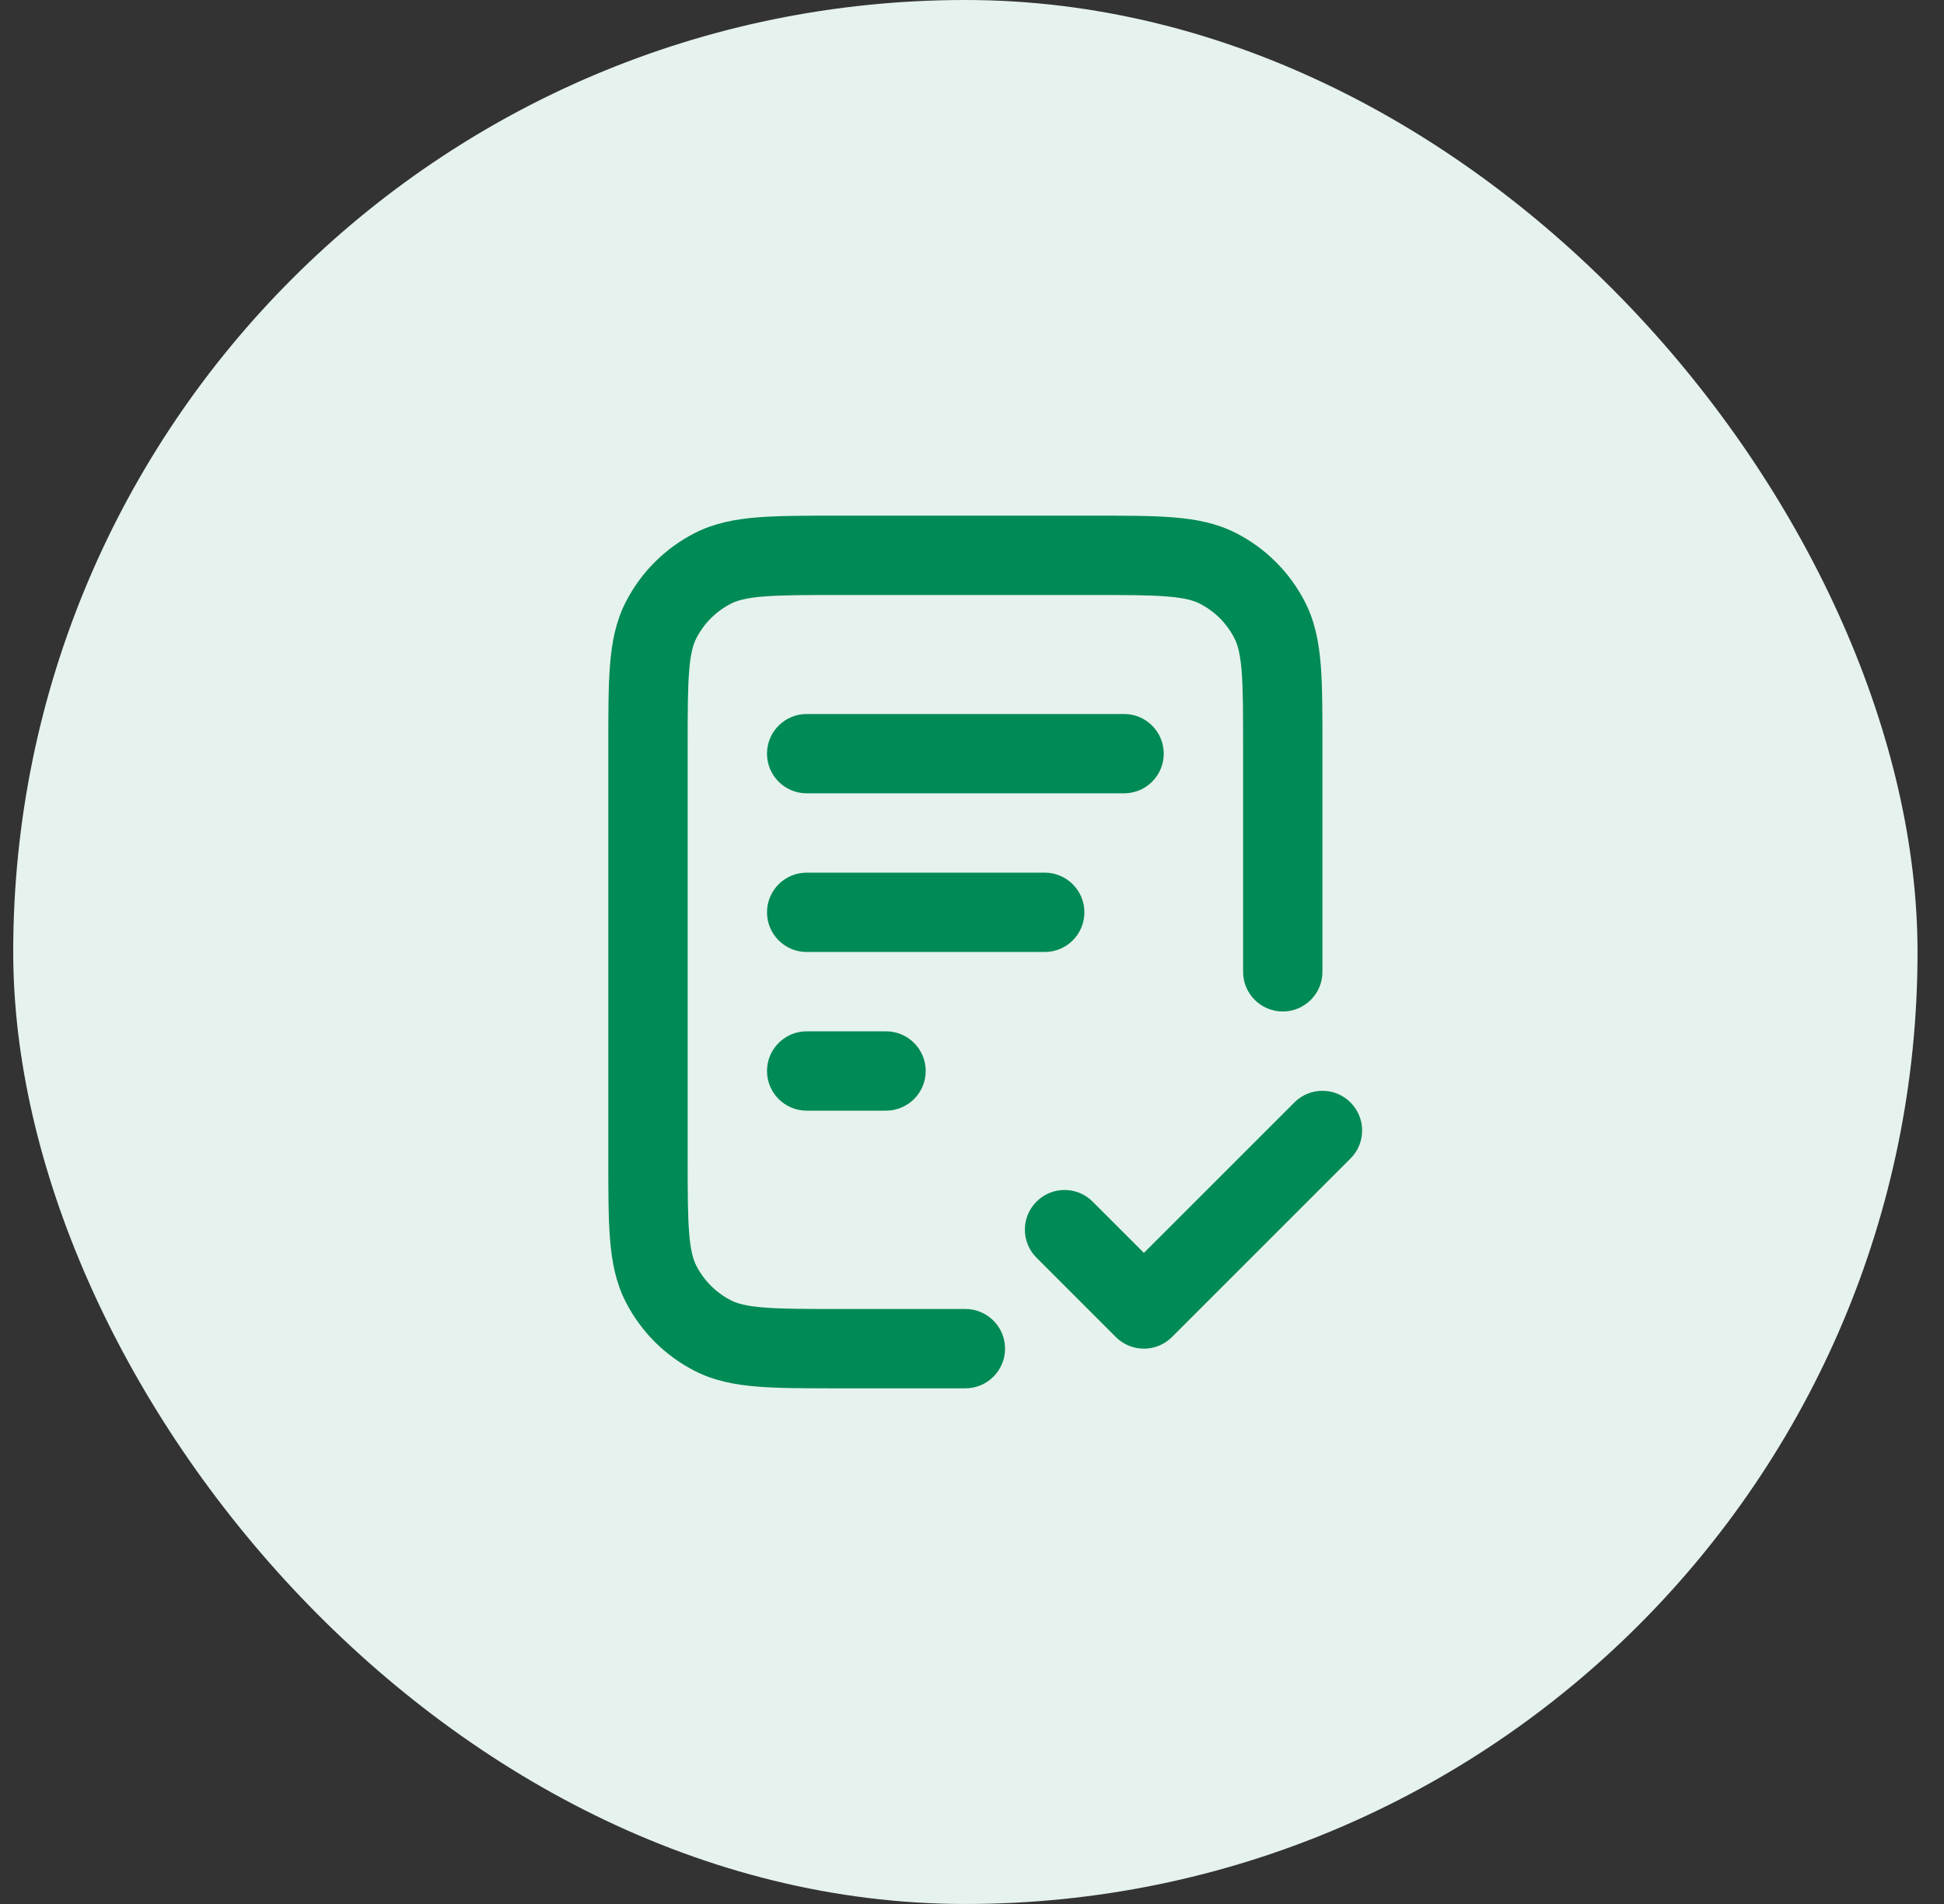
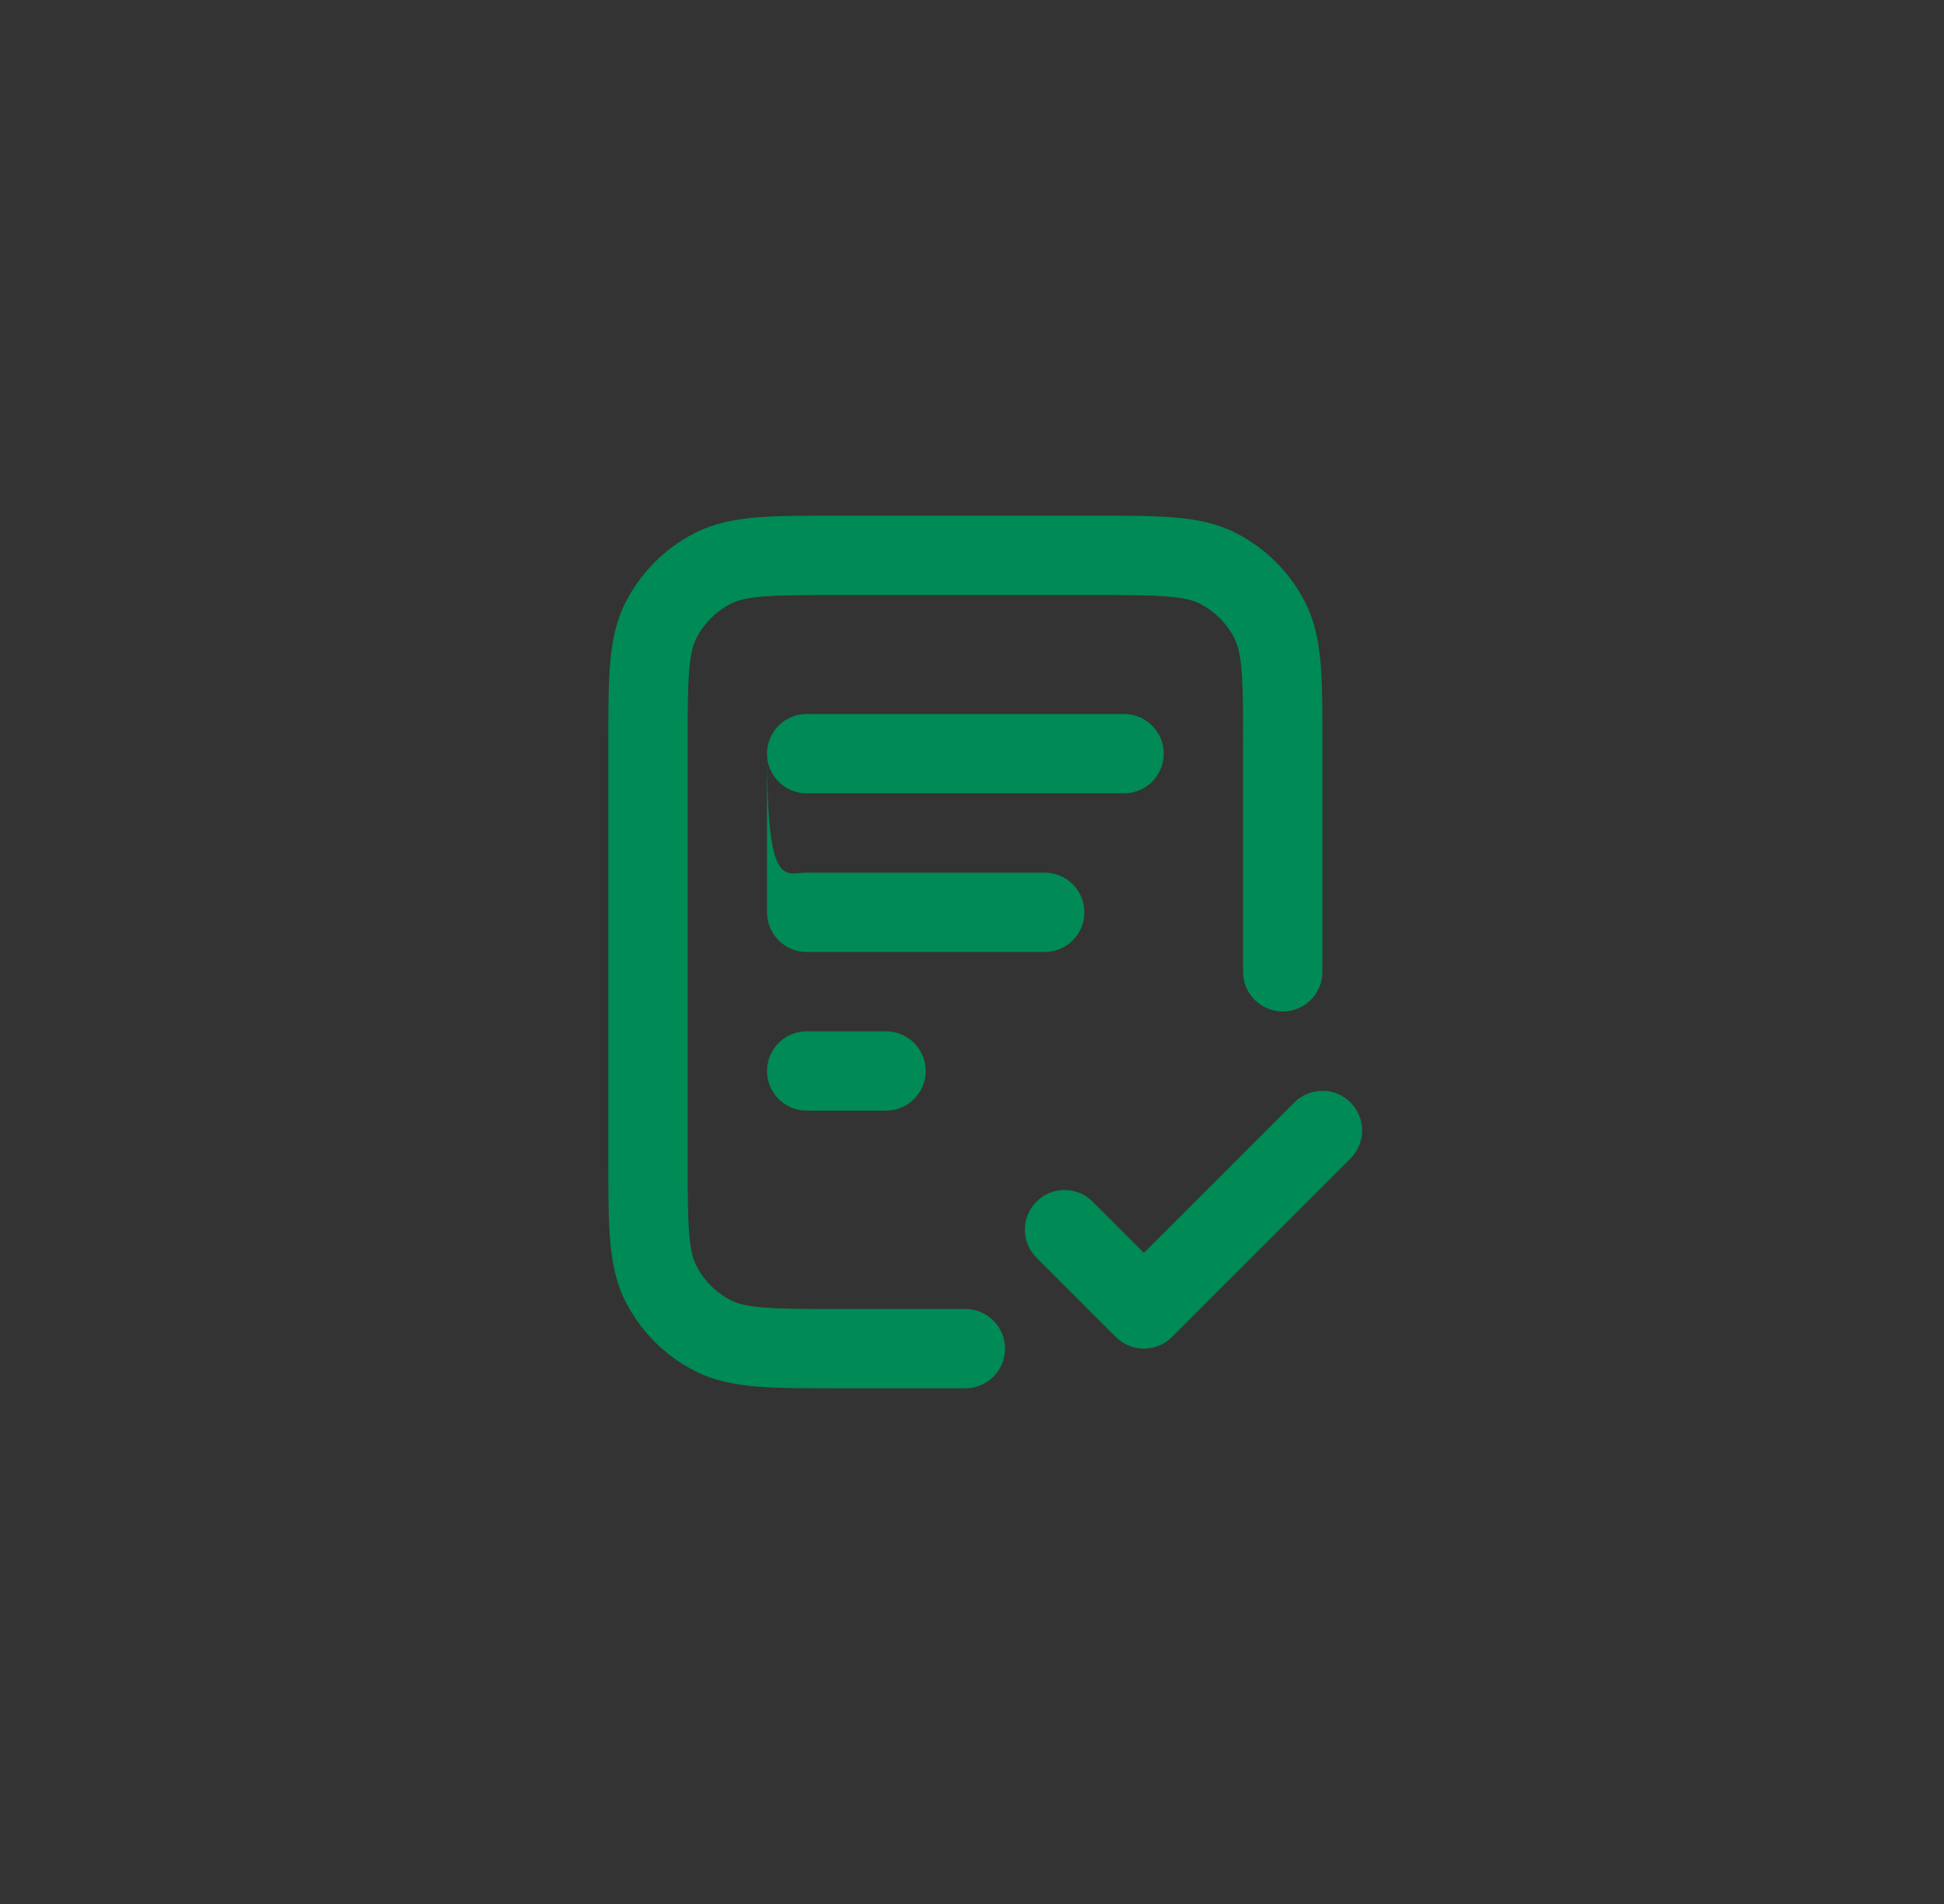
<svg xmlns="http://www.w3.org/2000/svg" width="49" height="48" viewBox="0 0 49 48" fill="none">
  <rect x="0" y="0" width="49" height="48" fill="#333333" stroke="none" />
-   <rect x="0.333" width="48" height="48" rx="24" fill="#E6F2ED" />
-   <path fill-rule="evenodd" clip-rule="evenodd" d="M21.092 13H27.574C28.379 13 29.044 13 29.585 13.044C30.147 13.09 30.664 13.189 31.149 13.436C31.902 13.819 32.514 14.431 32.897 15.184C33.144 15.669 33.243 16.186 33.289 16.748C33.333 17.289 33.333 17.954 33.333 18.759V24.5C33.333 25.052 32.885 25.5 32.333 25.5C31.781 25.5 31.333 25.052 31.333 24.5V18.8C31.333 17.943 31.332 17.361 31.296 16.911C31.26 16.473 31.195 16.248 31.115 16.092C30.923 15.716 30.617 15.41 30.241 15.218C30.085 15.138 29.86 15.073 29.422 15.038C28.972 15.001 28.39 15 27.533 15H21.133C20.276 15 19.694 15.001 19.244 15.038C18.806 15.073 18.581 15.138 18.425 15.218C18.049 15.41 17.743 15.716 17.551 16.092C17.471 16.248 17.406 16.473 17.371 16.911C17.334 17.361 17.333 17.943 17.333 18.8V29.2C17.333 30.057 17.334 30.639 17.371 31.089C17.406 31.527 17.471 31.752 17.551 31.908C17.743 32.284 18.049 32.59 18.425 32.782C18.581 32.862 18.806 32.927 19.244 32.962C19.694 32.999 20.276 33 21.133 33H24.333C24.885 33 25.333 33.448 25.333 34C25.333 34.552 24.885 35 24.333 35H21.092C20.287 35 19.622 35 19.081 34.956C18.519 34.91 18.002 34.811 17.517 34.564C16.764 34.181 16.152 33.569 15.769 32.816C15.522 32.331 15.423 31.814 15.377 31.252C15.333 30.711 15.333 30.046 15.333 29.241V18.759C15.333 17.954 15.333 17.289 15.377 16.748C15.423 16.186 15.522 15.669 15.769 15.184C16.152 14.431 16.764 13.819 17.517 13.436C18.002 13.189 18.519 13.09 19.081 13.044C19.622 13 20.287 13 21.092 13ZM19.333 19C19.333 18.448 19.781 18 20.333 18H28.333C28.885 18 29.333 18.448 29.333 19C29.333 19.552 28.885 20 28.333 20H20.333C19.781 20 19.333 19.552 19.333 19ZM19.333 23C19.333 22.448 19.781 22 20.333 22H26.333C26.885 22 27.333 22.448 27.333 23C27.333 23.552 26.885 24 26.333 24H20.333C19.781 24 19.333 23.552 19.333 23ZM19.333 27C19.333 26.448 19.781 26 20.333 26H22.333C22.885 26 23.333 26.448 23.333 27C23.333 27.552 22.885 28 22.333 28H20.333C19.781 28 19.333 27.552 19.333 27ZM34.04 27.793C34.431 28.183 34.431 28.817 34.04 29.207L29.54 33.707C29.15 34.098 28.516 34.098 28.126 33.707L26.126 31.707C25.735 31.317 25.735 30.683 26.126 30.293C26.516 29.902 27.15 29.902 27.54 30.293L28.833 31.586L32.626 27.793C33.016 27.402 33.65 27.402 34.04 27.793Z" fill="#008A55" />
+   <path fill-rule="evenodd" clip-rule="evenodd" d="M21.092 13H27.574C28.379 13 29.044 13 29.585 13.044C30.147 13.09 30.664 13.189 31.149 13.436C31.902 13.819 32.514 14.431 32.897 15.184C33.144 15.669 33.243 16.186 33.289 16.748C33.333 17.289 33.333 17.954 33.333 18.759V24.5C33.333 25.052 32.885 25.5 32.333 25.5C31.781 25.5 31.333 25.052 31.333 24.5V18.8C31.333 17.943 31.332 17.361 31.296 16.911C31.26 16.473 31.195 16.248 31.115 16.092C30.923 15.716 30.617 15.41 30.241 15.218C30.085 15.138 29.86 15.073 29.422 15.038C28.972 15.001 28.39 15 27.533 15H21.133C20.276 15 19.694 15.001 19.244 15.038C18.806 15.073 18.581 15.138 18.425 15.218C18.049 15.41 17.743 15.716 17.551 16.092C17.471 16.248 17.406 16.473 17.371 16.911C17.334 17.361 17.333 17.943 17.333 18.8V29.2C17.333 30.057 17.334 30.639 17.371 31.089C17.406 31.527 17.471 31.752 17.551 31.908C17.743 32.284 18.049 32.59 18.425 32.782C18.581 32.862 18.806 32.927 19.244 32.962C19.694 32.999 20.276 33 21.133 33H24.333C24.885 33 25.333 33.448 25.333 34C25.333 34.552 24.885 35 24.333 35H21.092C20.287 35 19.622 35 19.081 34.956C18.519 34.91 18.002 34.811 17.517 34.564C16.764 34.181 16.152 33.569 15.769 32.816C15.522 32.331 15.423 31.814 15.377 31.252C15.333 30.711 15.333 30.046 15.333 29.241V18.759C15.333 17.954 15.333 17.289 15.377 16.748C15.423 16.186 15.522 15.669 15.769 15.184C16.152 14.431 16.764 13.819 17.517 13.436C18.002 13.189 18.519 13.09 19.081 13.044C19.622 13 20.287 13 21.092 13ZM19.333 19C19.333 18.448 19.781 18 20.333 18H28.333C28.885 18 29.333 18.448 29.333 19C29.333 19.552 28.885 20 28.333 20H20.333C19.781 20 19.333 19.552 19.333 19ZC19.333 22.448 19.781 22 20.333 22H26.333C26.885 22 27.333 22.448 27.333 23C27.333 23.552 26.885 24 26.333 24H20.333C19.781 24 19.333 23.552 19.333 23ZM19.333 27C19.333 26.448 19.781 26 20.333 26H22.333C22.885 26 23.333 26.448 23.333 27C23.333 27.552 22.885 28 22.333 28H20.333C19.781 28 19.333 27.552 19.333 27ZM34.04 27.793C34.431 28.183 34.431 28.817 34.04 29.207L29.54 33.707C29.15 34.098 28.516 34.098 28.126 33.707L26.126 31.707C25.735 31.317 25.735 30.683 26.126 30.293C26.516 29.902 27.15 29.902 27.54 30.293L28.833 31.586L32.626 27.793C33.016 27.402 33.65 27.402 34.04 27.793Z" fill="#008A55" />
</svg>